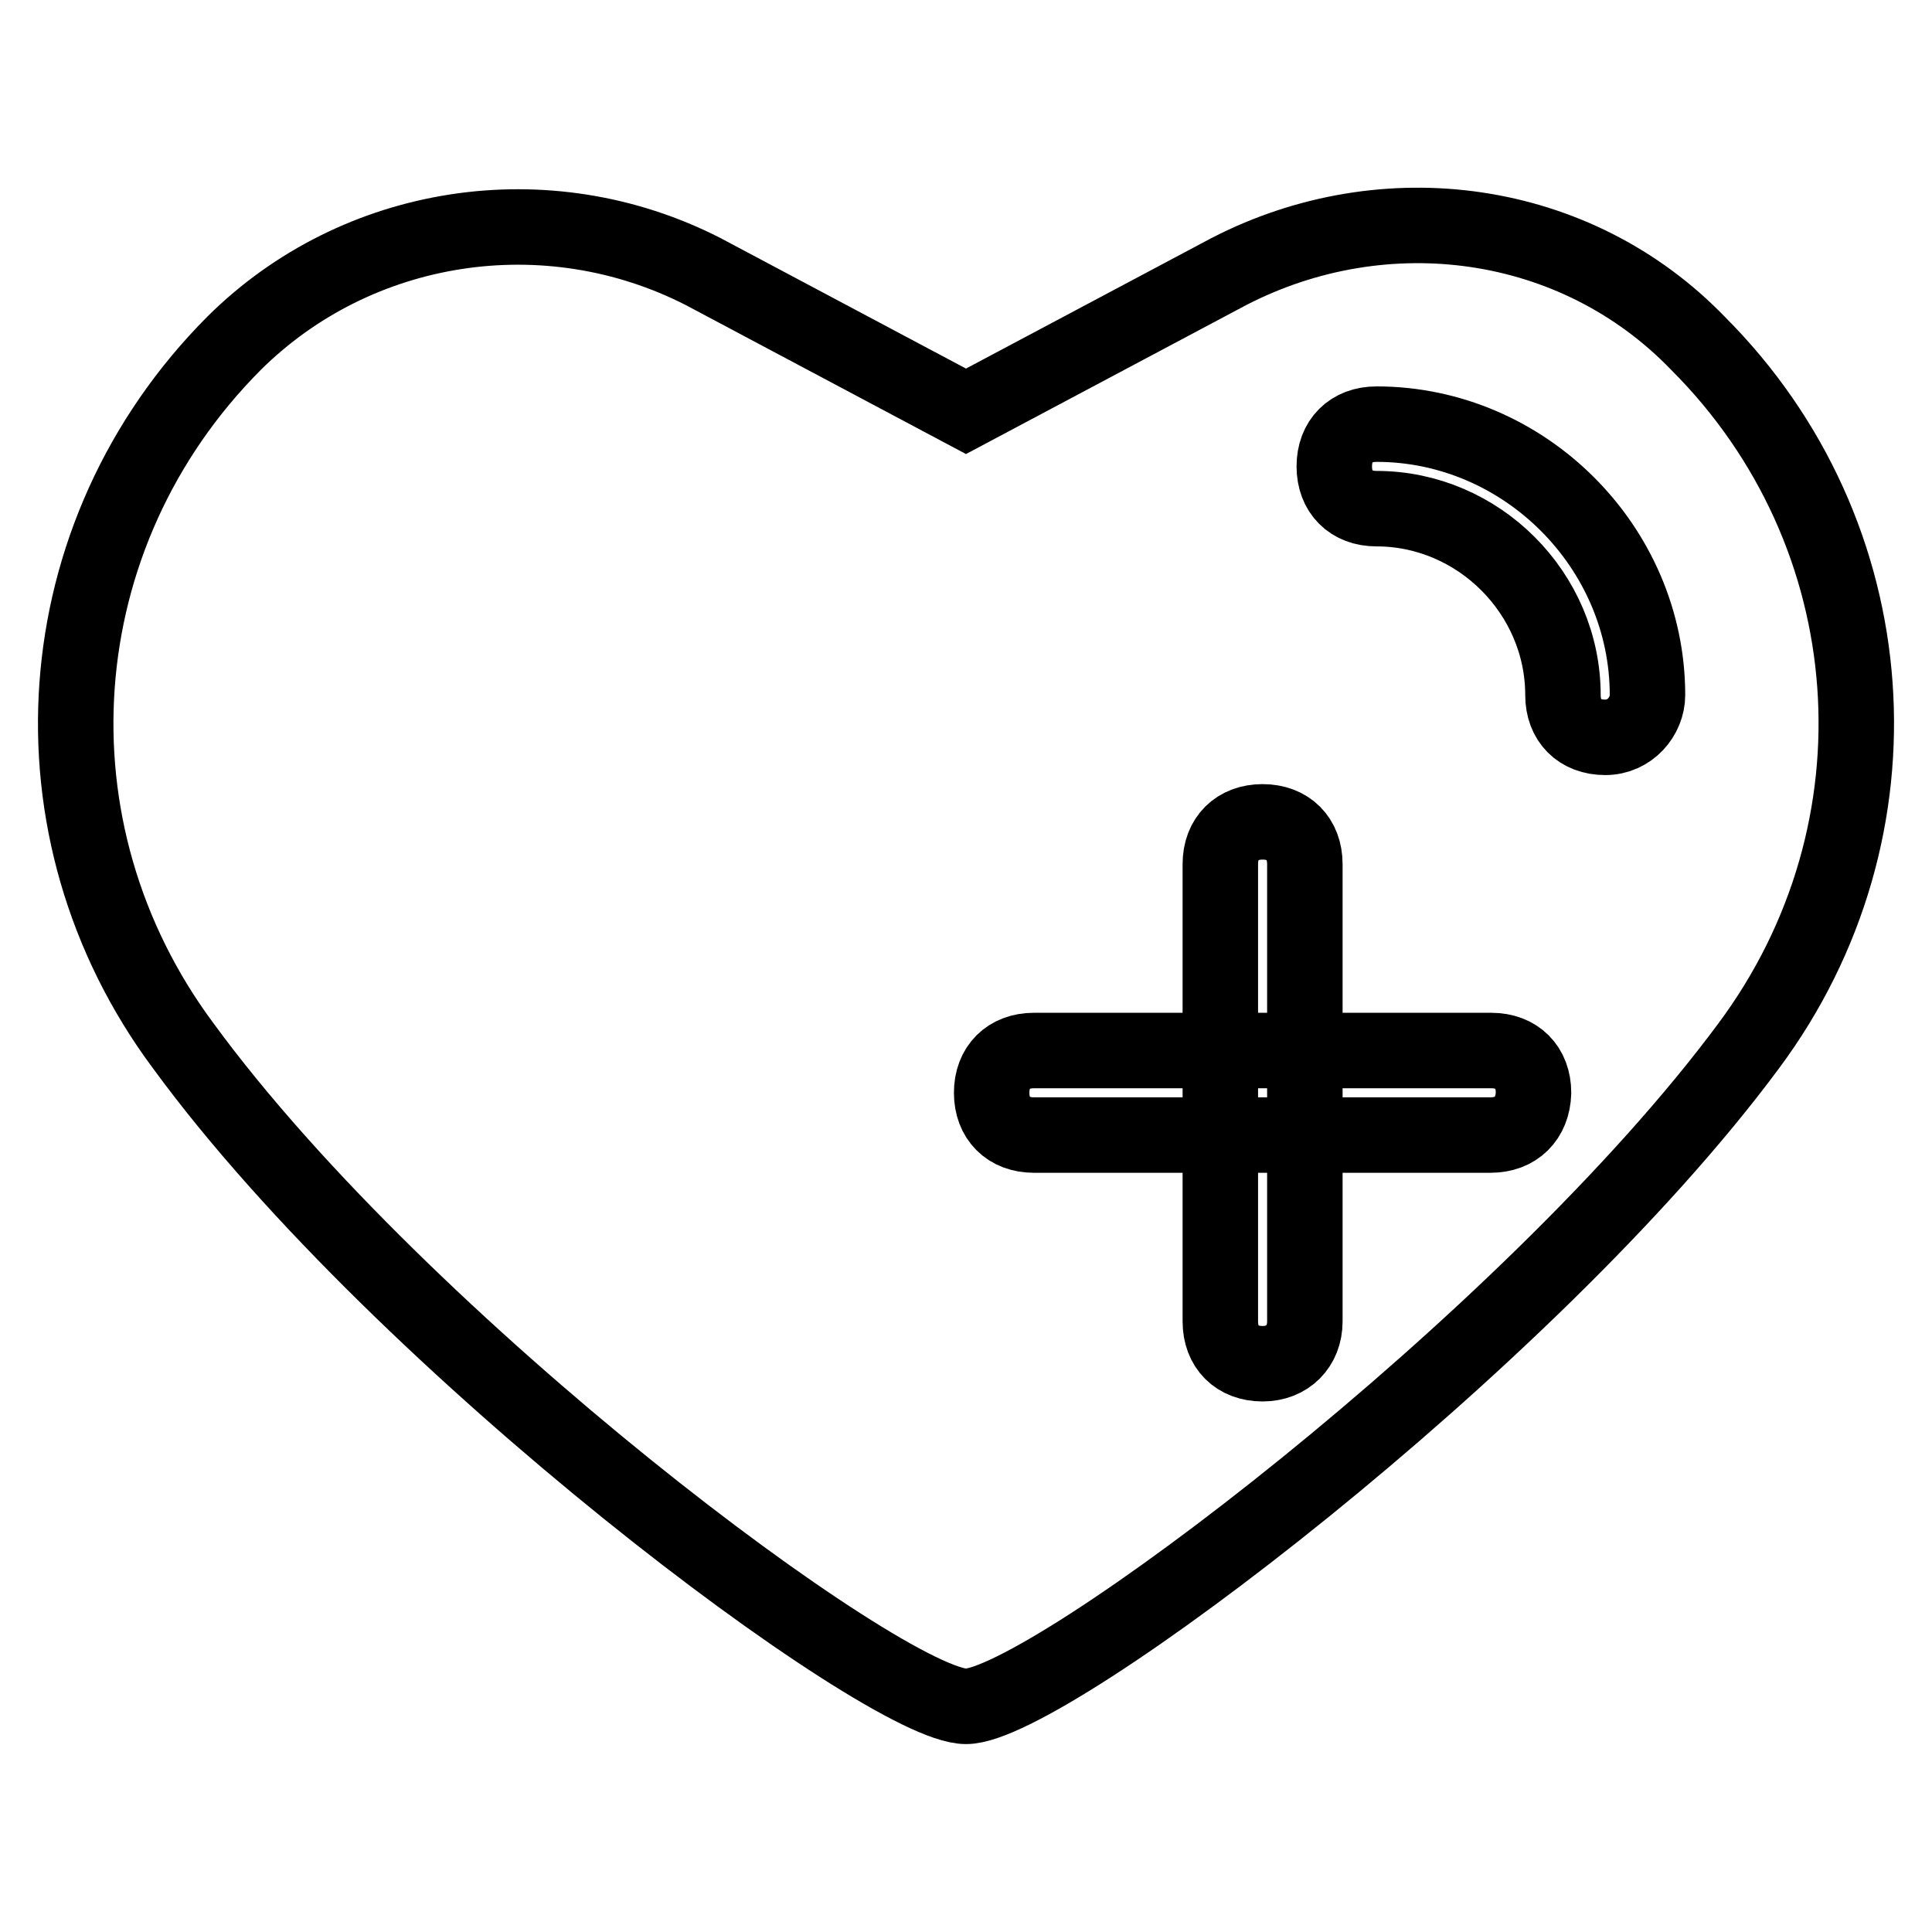
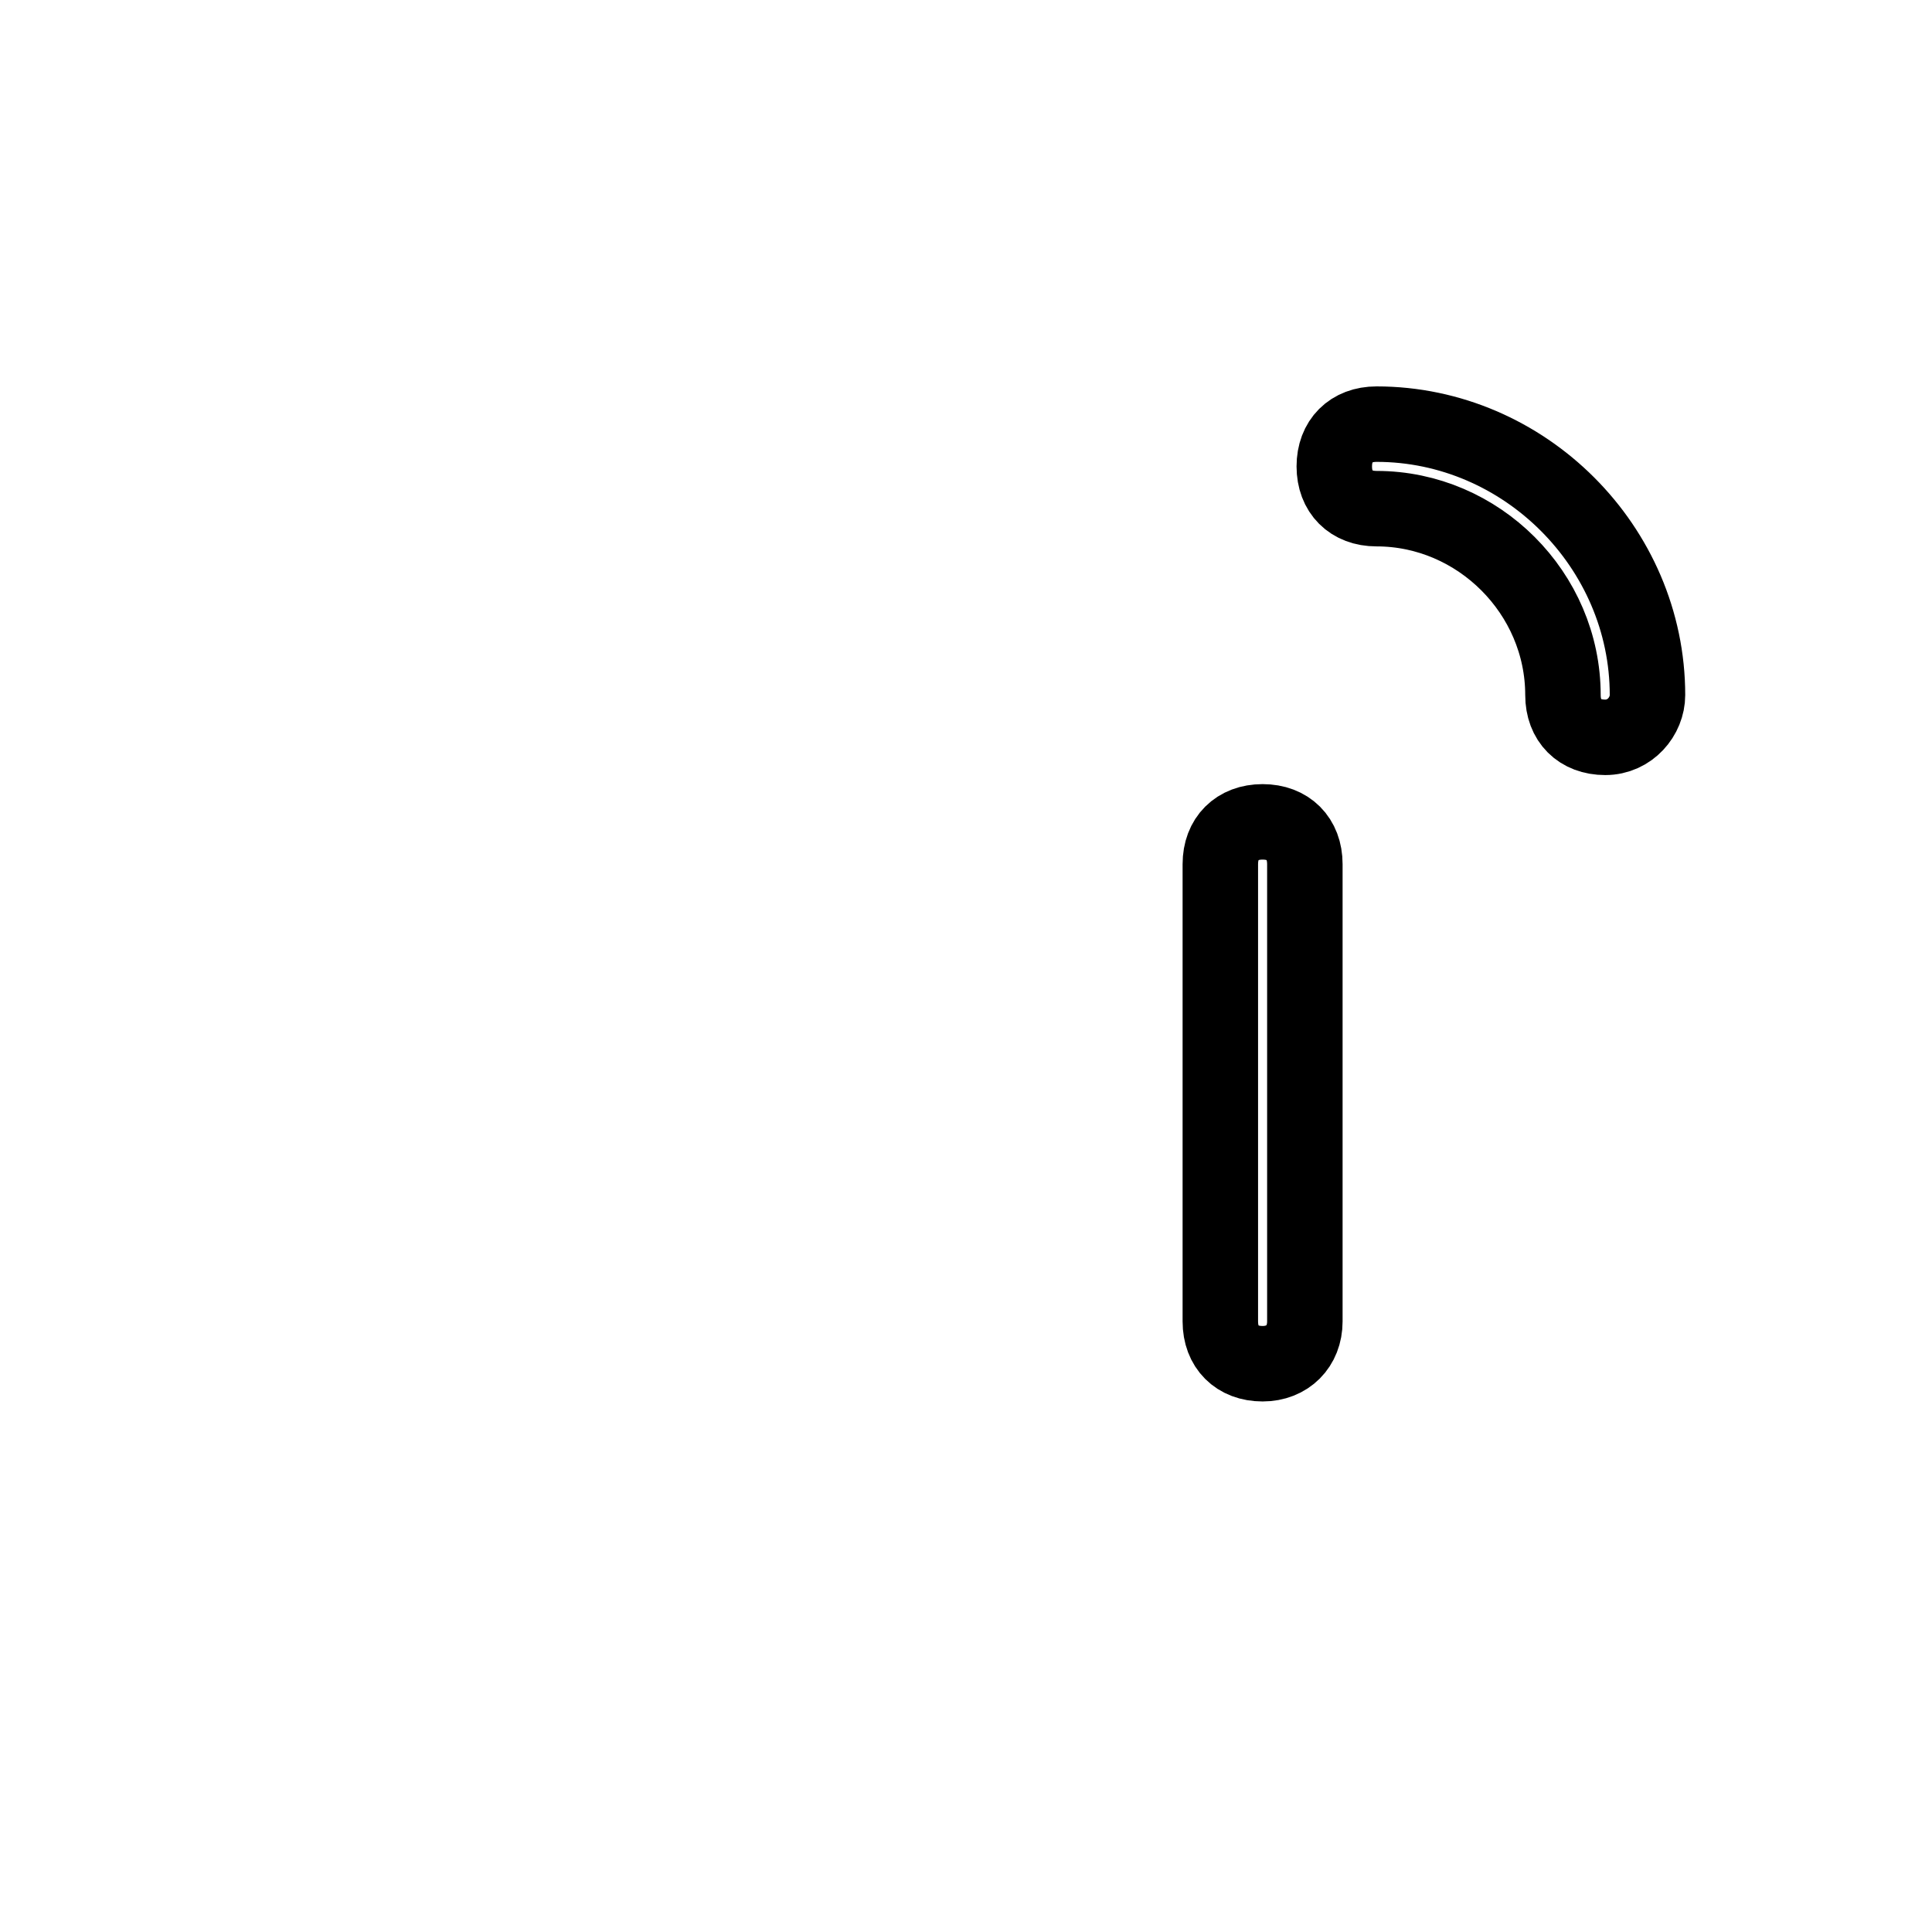
<svg xmlns="http://www.w3.org/2000/svg" version="1.1" x="0px" y="0px" viewBox="0 0 256 256" enable-background="new 0 0 256 256" xml:space="preserve">
  <g>
-     <path stroke-width="10" fill-opacity="0" stroke="#000000" d="M128,226.1c-10.7,0-74.6-47.7-103.7-87.5C3,110,5.8,70.8,31,45.5C47.3,29.3,72.5,25.4,93.2,36L128,54.5 L162.8,36c20.7-10.7,46-7.3,62.2,9.5c25.2,25.2,28,64.5,6.7,93.1C202.6,177.9,138.7,226.1,128,226.1z" />
-     <path stroke-width="10" fill-opacity="0" stroke="#000000" d="M197.5,150.4H137c-3.4,0-5.6-2.2-5.6-5.6c0-3.4,2.2-5.6,5.6-5.6h60.6c3.4,0,5.6,2.2,5.6,5.6 C203.1,148.2,200.9,150.4,197.5,150.4z" />
    <path stroke-width="10" fill-opacity="0" stroke="#000000" d="M167.3,180.7c-3.4,0-5.6-2.2-5.6-5.6v-60.6c0-3.4,2.2-5.6,5.6-5.6c3.4,0,5.6,2.2,5.6,5.6v60.6 C172.9,178.4,170.6,180.7,167.3,180.7z M212.7,97.7c-3.4,0-5.6-2.2-5.6-5.6c0-13.5-11.2-24.7-24.7-24.7c-3.4,0-5.6-2.2-5.6-5.6 c0-3.4,2.2-5.6,5.6-5.6c19.6,0,35.9,16.3,35.9,35.9C218.3,94.9,216,97.7,212.7,97.7L212.7,97.7z" />
  </g>
</svg>